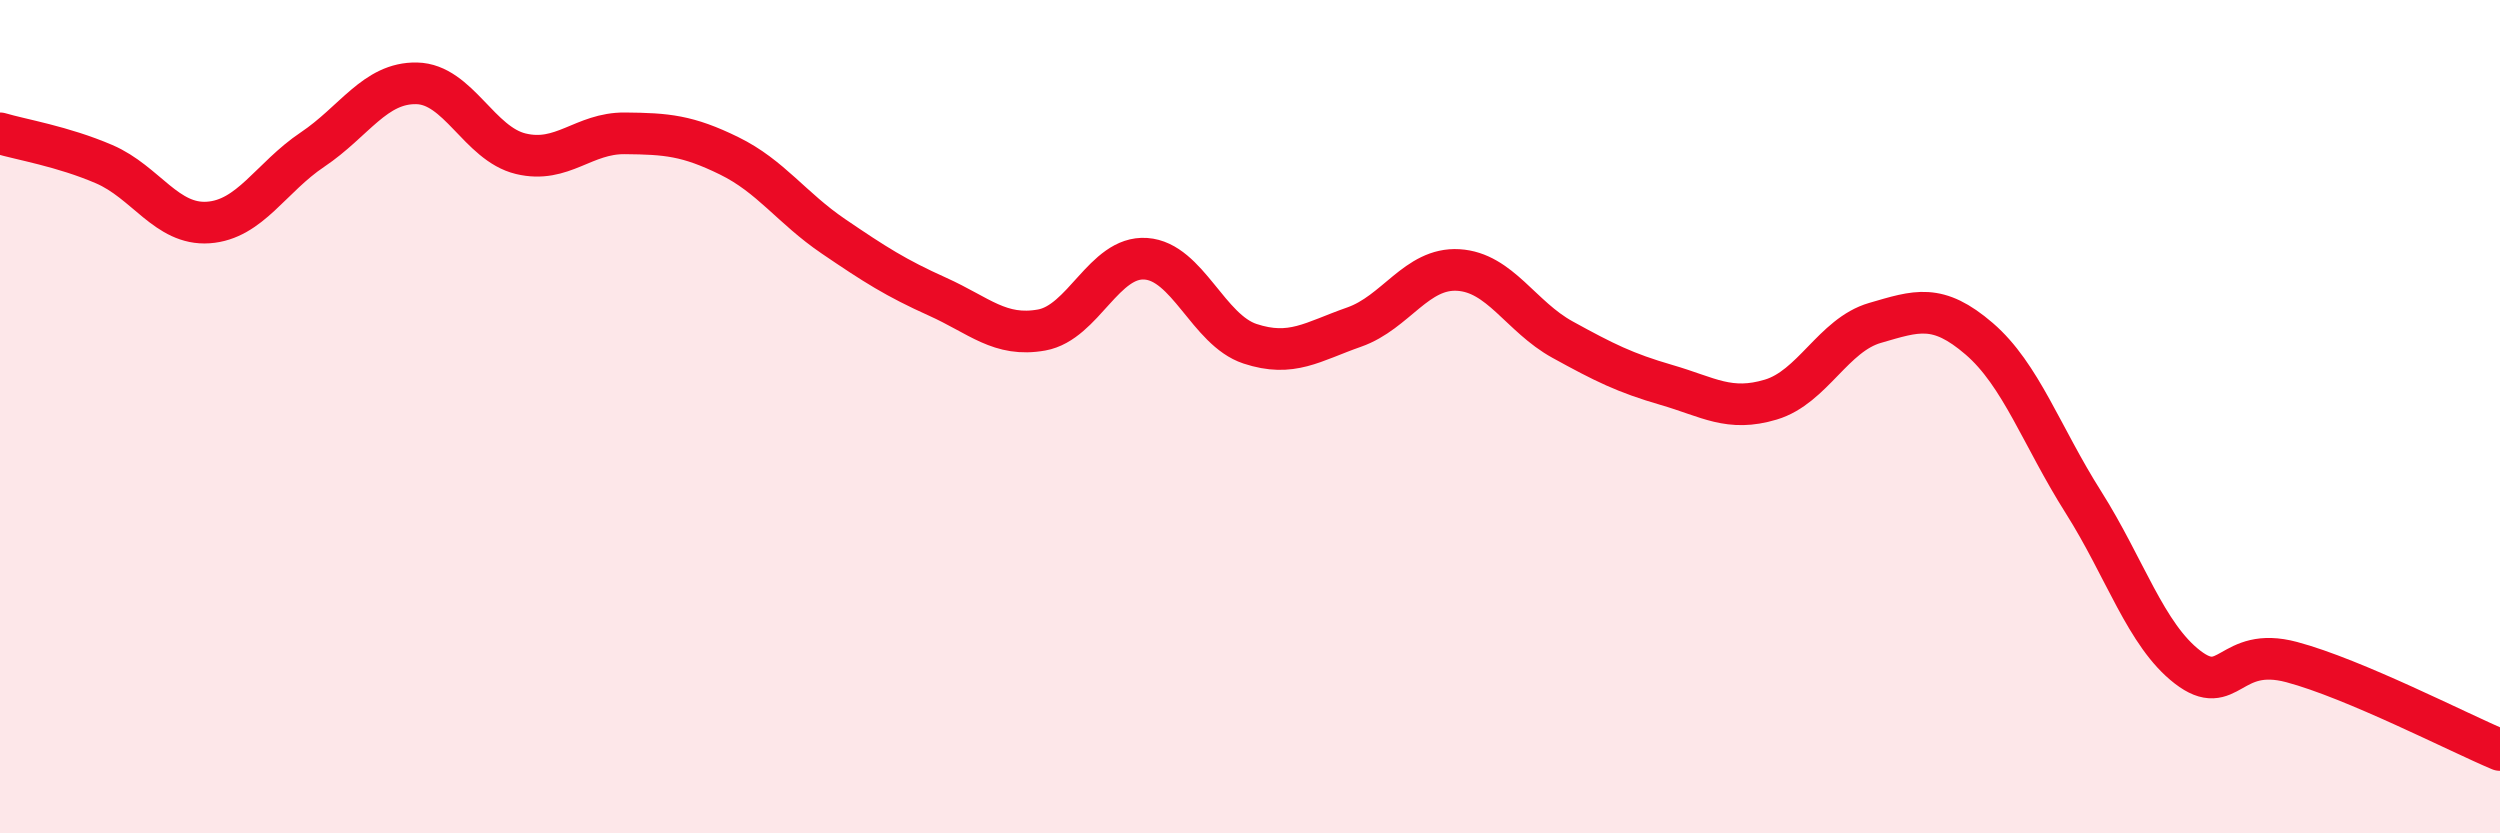
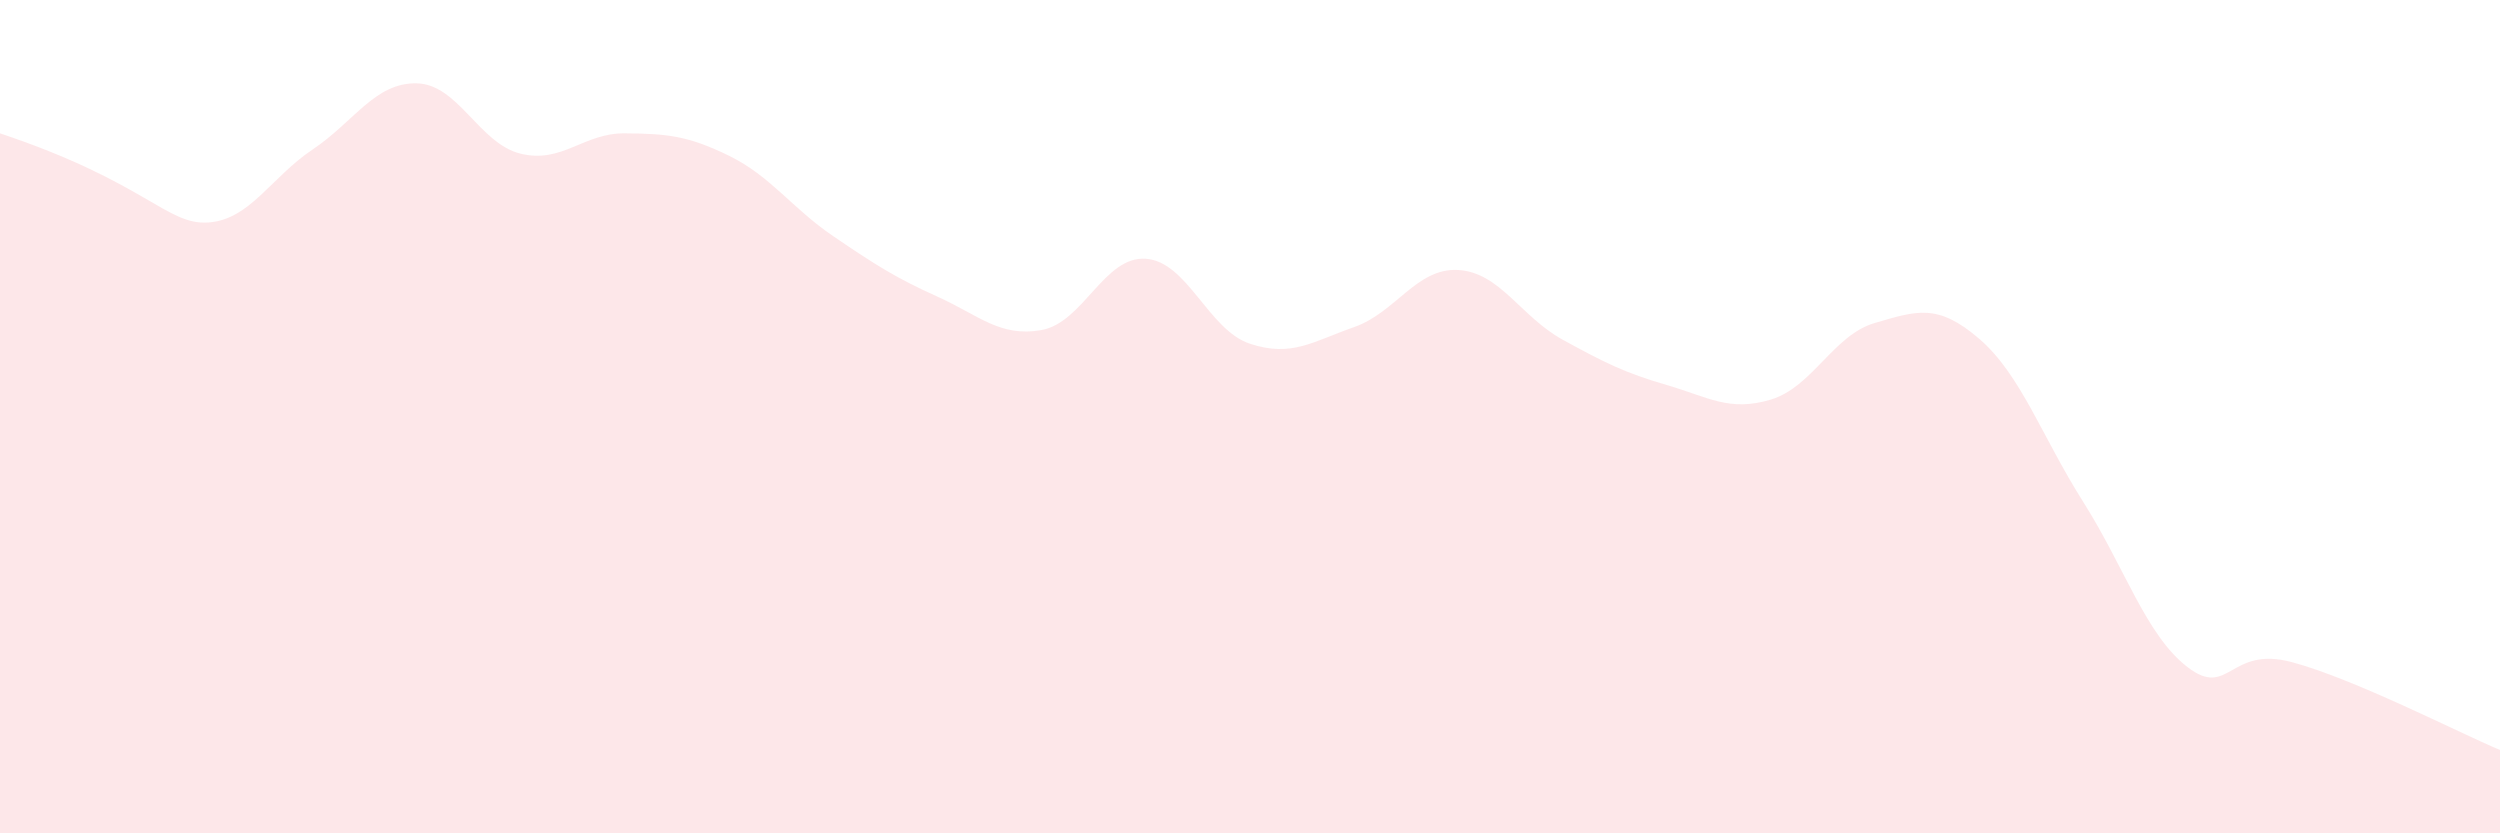
<svg xmlns="http://www.w3.org/2000/svg" width="60" height="20" viewBox="0 0 60 20">
-   <path d="M 0,3.2 C 0.5,3.35 1.5,3.51 2.5,3.94 C 3.5,4.37 4,5.41 5,5.34 C 6,5.27 6.5,4.26 7.5,3.59 C 8.5,2.92 9,1.98 10,2 C 11,2.02 11.5,3.45 12.5,3.69 C 13.5,3.93 14,3.19 15,3.2 C 16,3.21 16.5,3.25 17.5,3.74 C 18.5,4.23 19,4.99 20,5.67 C 21,6.35 21.5,6.67 22.5,7.12 C 23.5,7.57 24,8.1 25,7.92 C 26,7.74 26.5,6.14 27.5,6.21 C 28.5,6.28 29,7.92 30,8.25 C 31,8.58 31.5,8.2 32.5,7.85 C 33.5,7.5 34,6.42 35,6.48 C 36,6.54 36.5,7.6 37.5,8.15 C 38.5,8.7 39,8.95 40,9.24 C 41,9.53 41.5,9.89 42.5,9.59 C 43.5,9.29 44,8.04 45,7.75 C 46,7.46 46.5,7.27 47.5,8.13 C 48.5,8.99 49,10.47 50,12.05 C 51,13.63 51.5,15.24 52.5,16.01 C 53.5,16.78 53.5,15.49 55,15.89 C 56.5,16.29 59,17.58 60,18L60 20L0 20Z" fill="#EB0A25" opacity="0.1" stroke-linecap="round" stroke-linejoin="round" />
-   <path d="M 0,3.2 C 0.5,3.35 1.5,3.51 2.5,3.94 C 3.5,4.37 4,5.41 5,5.34 C 6,5.27 6.5,4.26 7.5,3.59 C 8.5,2.92 9,1.98 10,2 C 11,2.02 11.5,3.45 12.5,3.69 C 13.5,3.93 14,3.19 15,3.2 C 16,3.21 16.5,3.25 17.5,3.74 C 18.5,4.23 19,4.99 20,5.67 C 21,6.35 21.5,6.67 22.5,7.12 C 23.5,7.57 24,8.1 25,7.92 C 26,7.74 26.5,6.14 27.5,6.21 C 28.5,6.28 29,7.92 30,8.25 C 31,8.58 31.5,8.2 32.5,7.85 C 33.5,7.5 34,6.42 35,6.48 C 36,6.54 36.5,7.6 37.5,8.15 C 38.5,8.7 39,8.95 40,9.24 C 41,9.53 41.5,9.89 42.5,9.59 C 43.5,9.29 44,8.04 45,7.75 C 46,7.46 46.5,7.27 47.5,8.13 C 48.5,8.99 49,10.47 50,12.05 C 51,13.63 51.5,15.24 52.5,16.01 C 53.5,16.78 53.5,15.49 55,15.89 C 56.5,16.29 59,17.58 60,18" stroke="#EB0A25" stroke-width="1" fill="none" stroke-linecap="round" stroke-linejoin="round" />
+   <path d="M 0,3.2 C 3.5,4.37 4,5.41 5,5.34 C 6,5.27 6.5,4.26 7.5,3.59 C 8.5,2.92 9,1.98 10,2 C 11,2.02 11.5,3.45 12.5,3.69 C 13.5,3.93 14,3.19 15,3.2 C 16,3.21 16.5,3.25 17.5,3.74 C 18.5,4.23 19,4.99 20,5.67 C 21,6.35 21.5,6.67 22.5,7.12 C 23.5,7.57 24,8.1 25,7.92 C 26,7.74 26.5,6.14 27.5,6.21 C 28.5,6.28 29,7.92 30,8.25 C 31,8.58 31.5,8.2 32.5,7.85 C 33.5,7.5 34,6.42 35,6.48 C 36,6.54 36.5,7.6 37.5,8.15 C 38.5,8.7 39,8.95 40,9.24 C 41,9.53 41.5,9.89 42.5,9.59 C 43.5,9.29 44,8.04 45,7.75 C 46,7.46 46.5,7.27 47.5,8.13 C 48.5,8.99 49,10.47 50,12.05 C 51,13.63 51.5,15.24 52.5,16.01 C 53.5,16.78 53.5,15.49 55,15.89 C 56.5,16.29 59,17.58 60,18L60 20L0 20Z" fill="#EB0A25" opacity="0.1" stroke-linecap="round" stroke-linejoin="round" />
</svg>